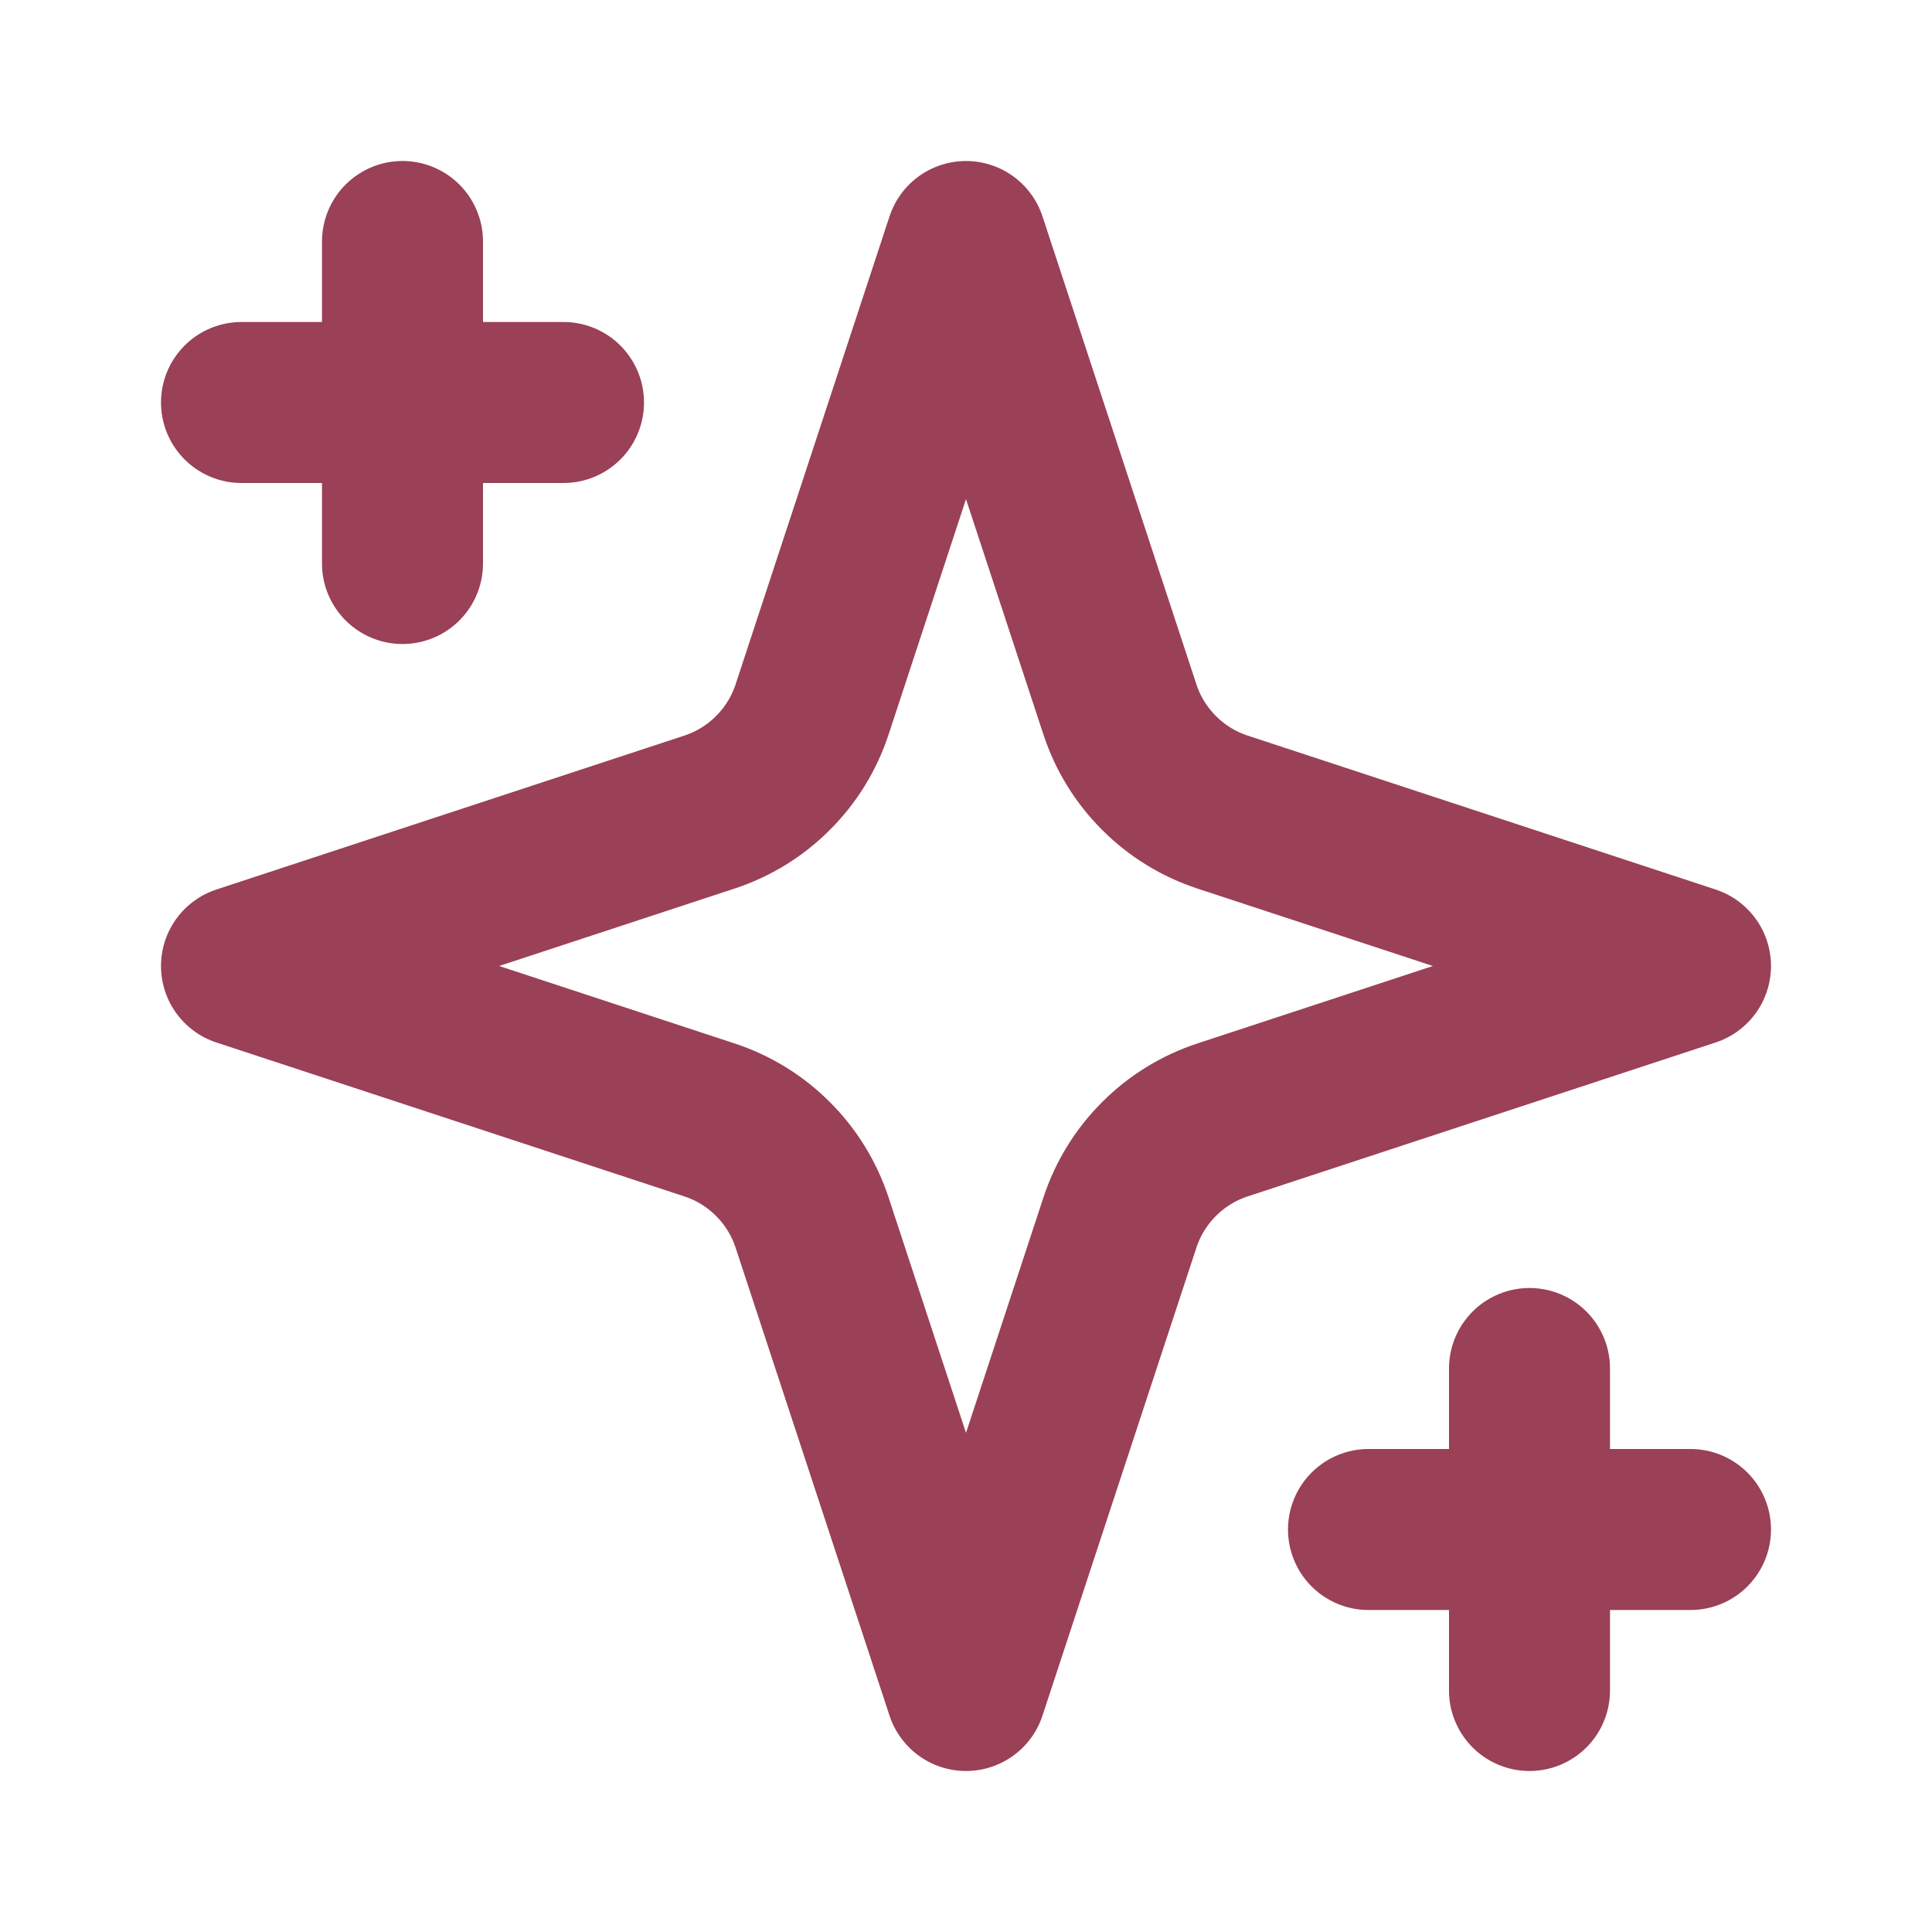
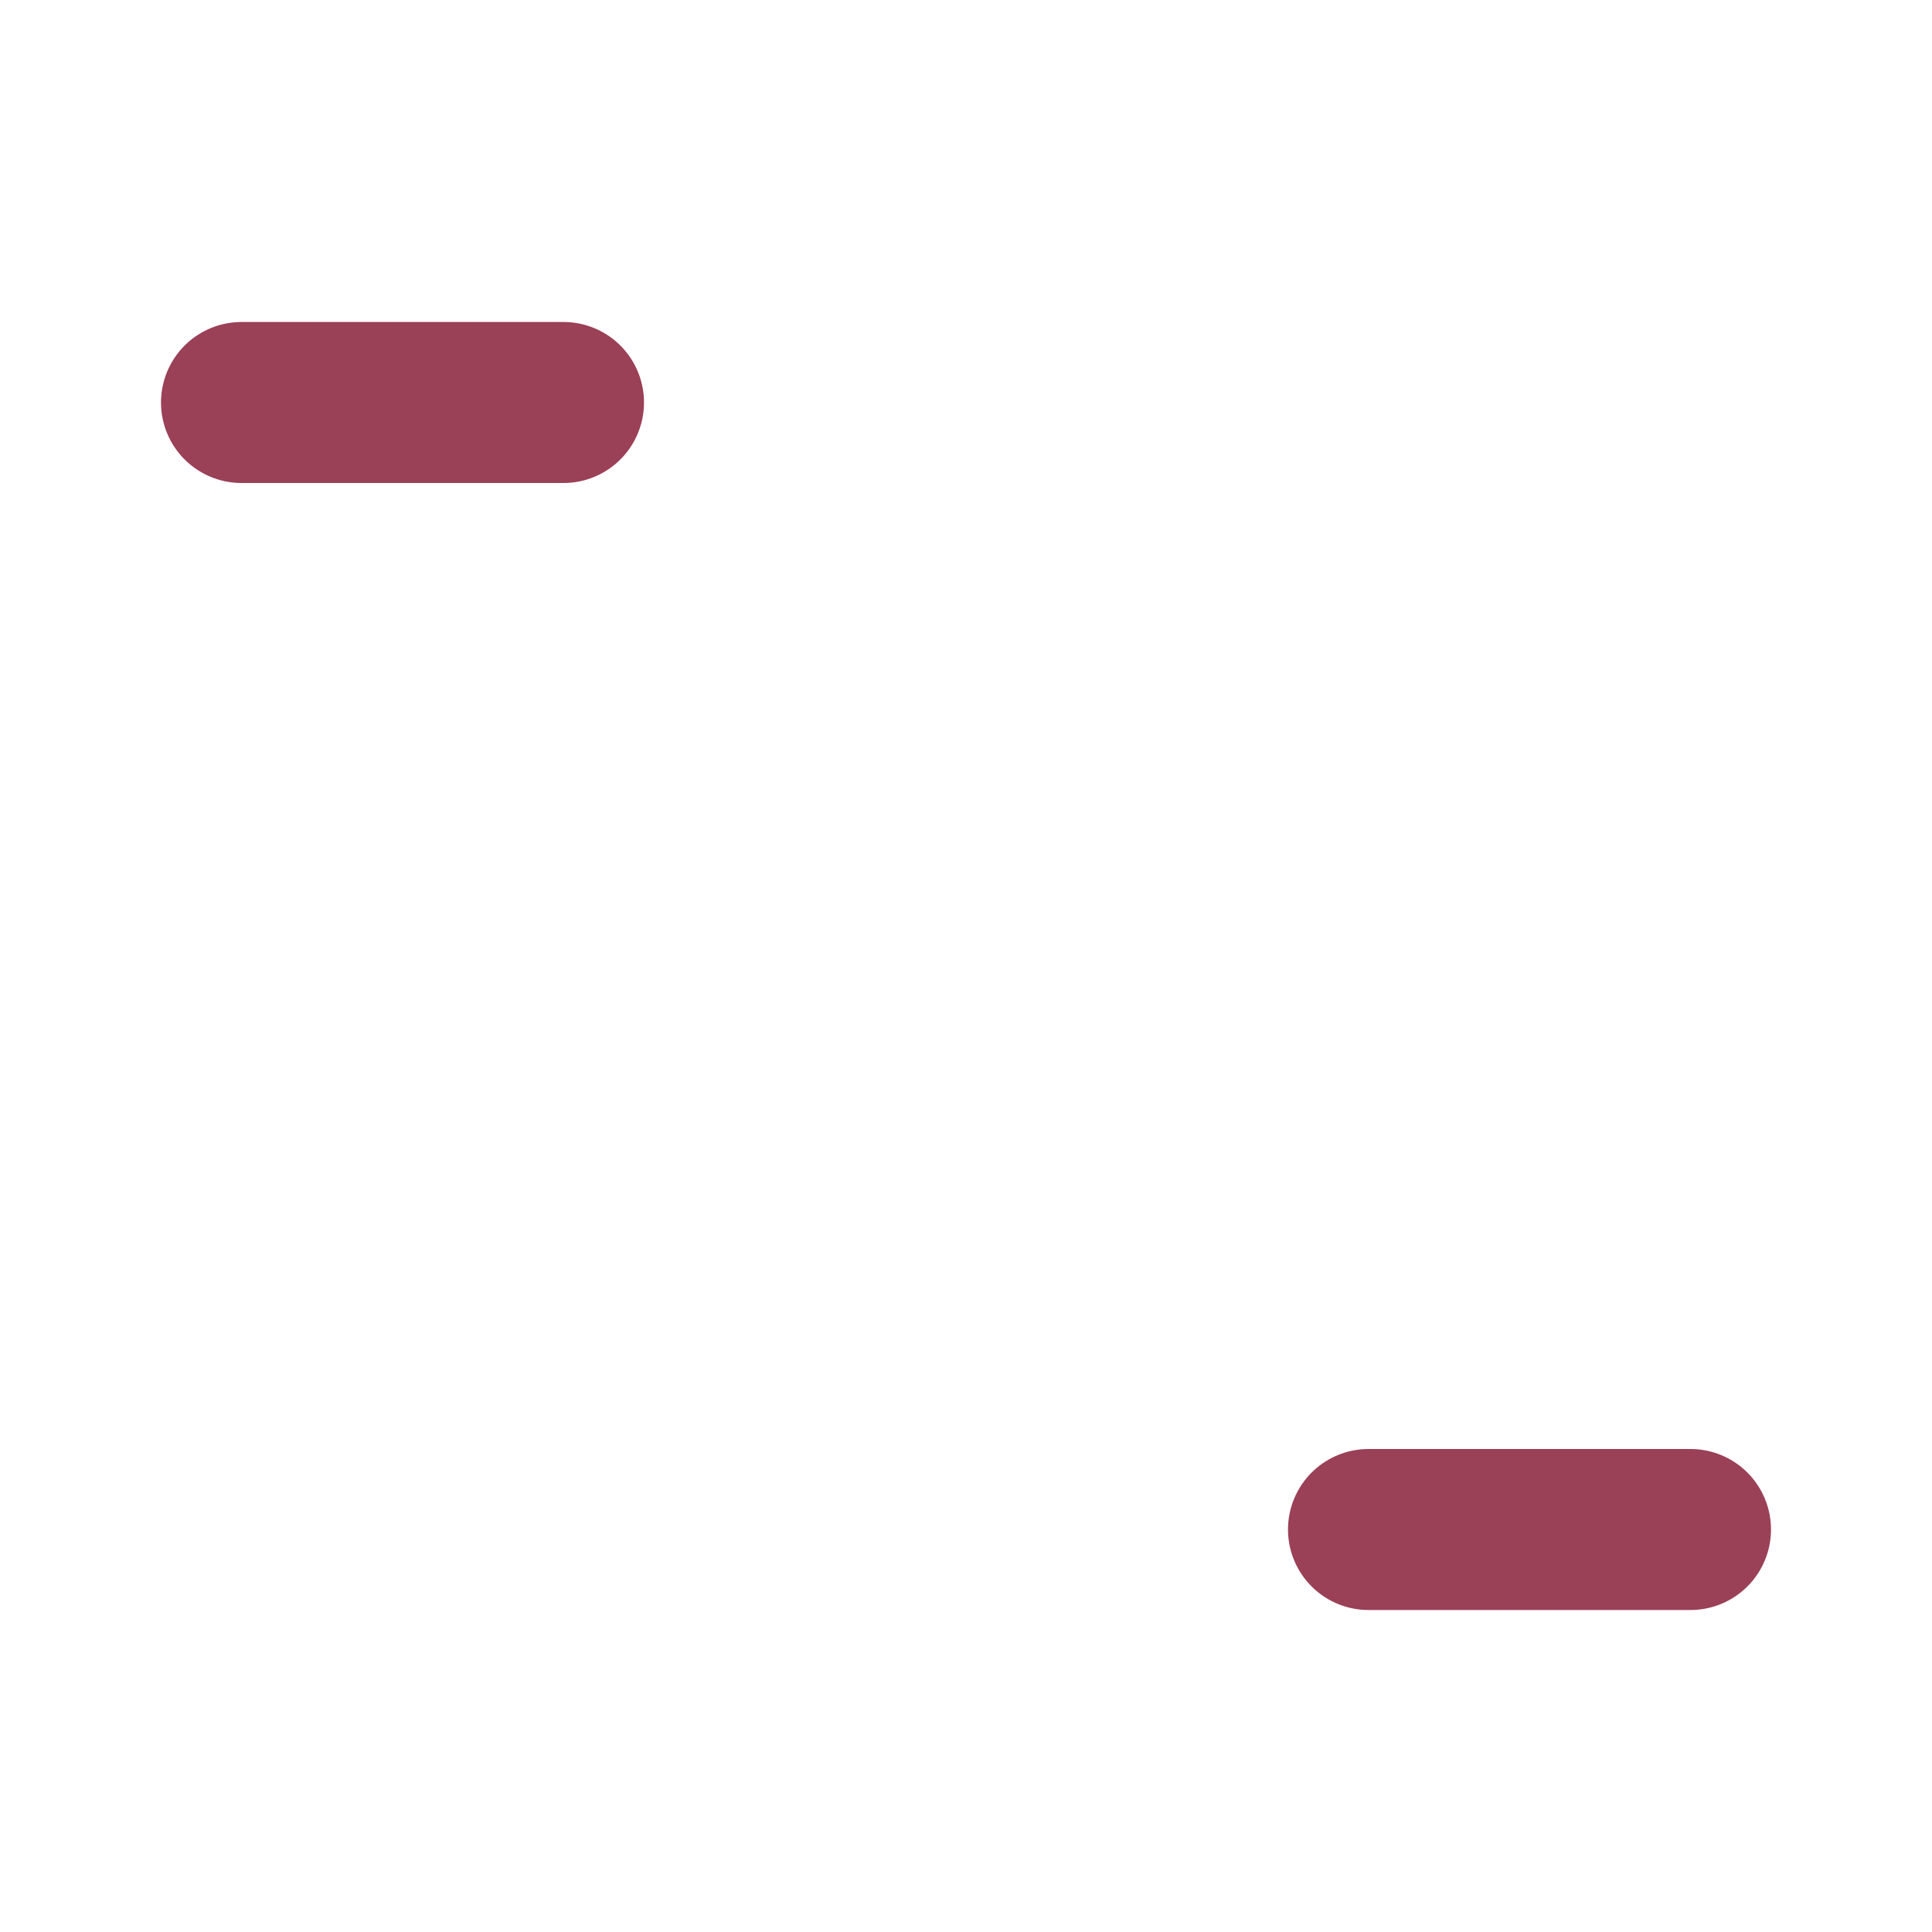
<svg xmlns="http://www.w3.org/2000/svg" fill="none" viewBox="0 0 24 24" height="24" width="24">
-   <path stroke-linejoin="round" stroke-linecap="round" stroke-width="2" stroke="#9A4057" d="M12 3L10.088 8.813C9.99 9.111 9.824 9.381 9.602 9.602C9.381 9.824 9.111 9.99 8.813 10.088L3 12L8.813 13.912C9.111 14.01 9.381 14.176 9.602 14.398C9.824 14.619 9.99 14.889 10.088 15.187L12 21L13.912 15.187C14.01 14.889 14.176 14.619 14.398 14.398C14.619 14.176 14.889 14.01 15.187 13.912L21 12L15.187 10.088C14.889 9.99 14.619 9.824 14.398 9.602C14.176 9.381 14.01 9.111 13.912 8.813L12 3Z" />
-   <path stroke-linejoin="round" stroke-linecap="round" stroke-width="2" stroke="#9A4057" d="M5 3V7" />
-   <path stroke-linejoin="round" stroke-linecap="round" stroke-width="2" stroke="#9A4057" d="M19 17V21" />
  <path stroke-linejoin="round" stroke-linecap="round" stroke-width="2" stroke="#9A4057" d="M3 5H7" />
  <path stroke-linejoin="round" stroke-linecap="round" stroke-width="2" stroke="#9A4057" d="M17 19H21" />
</svg>